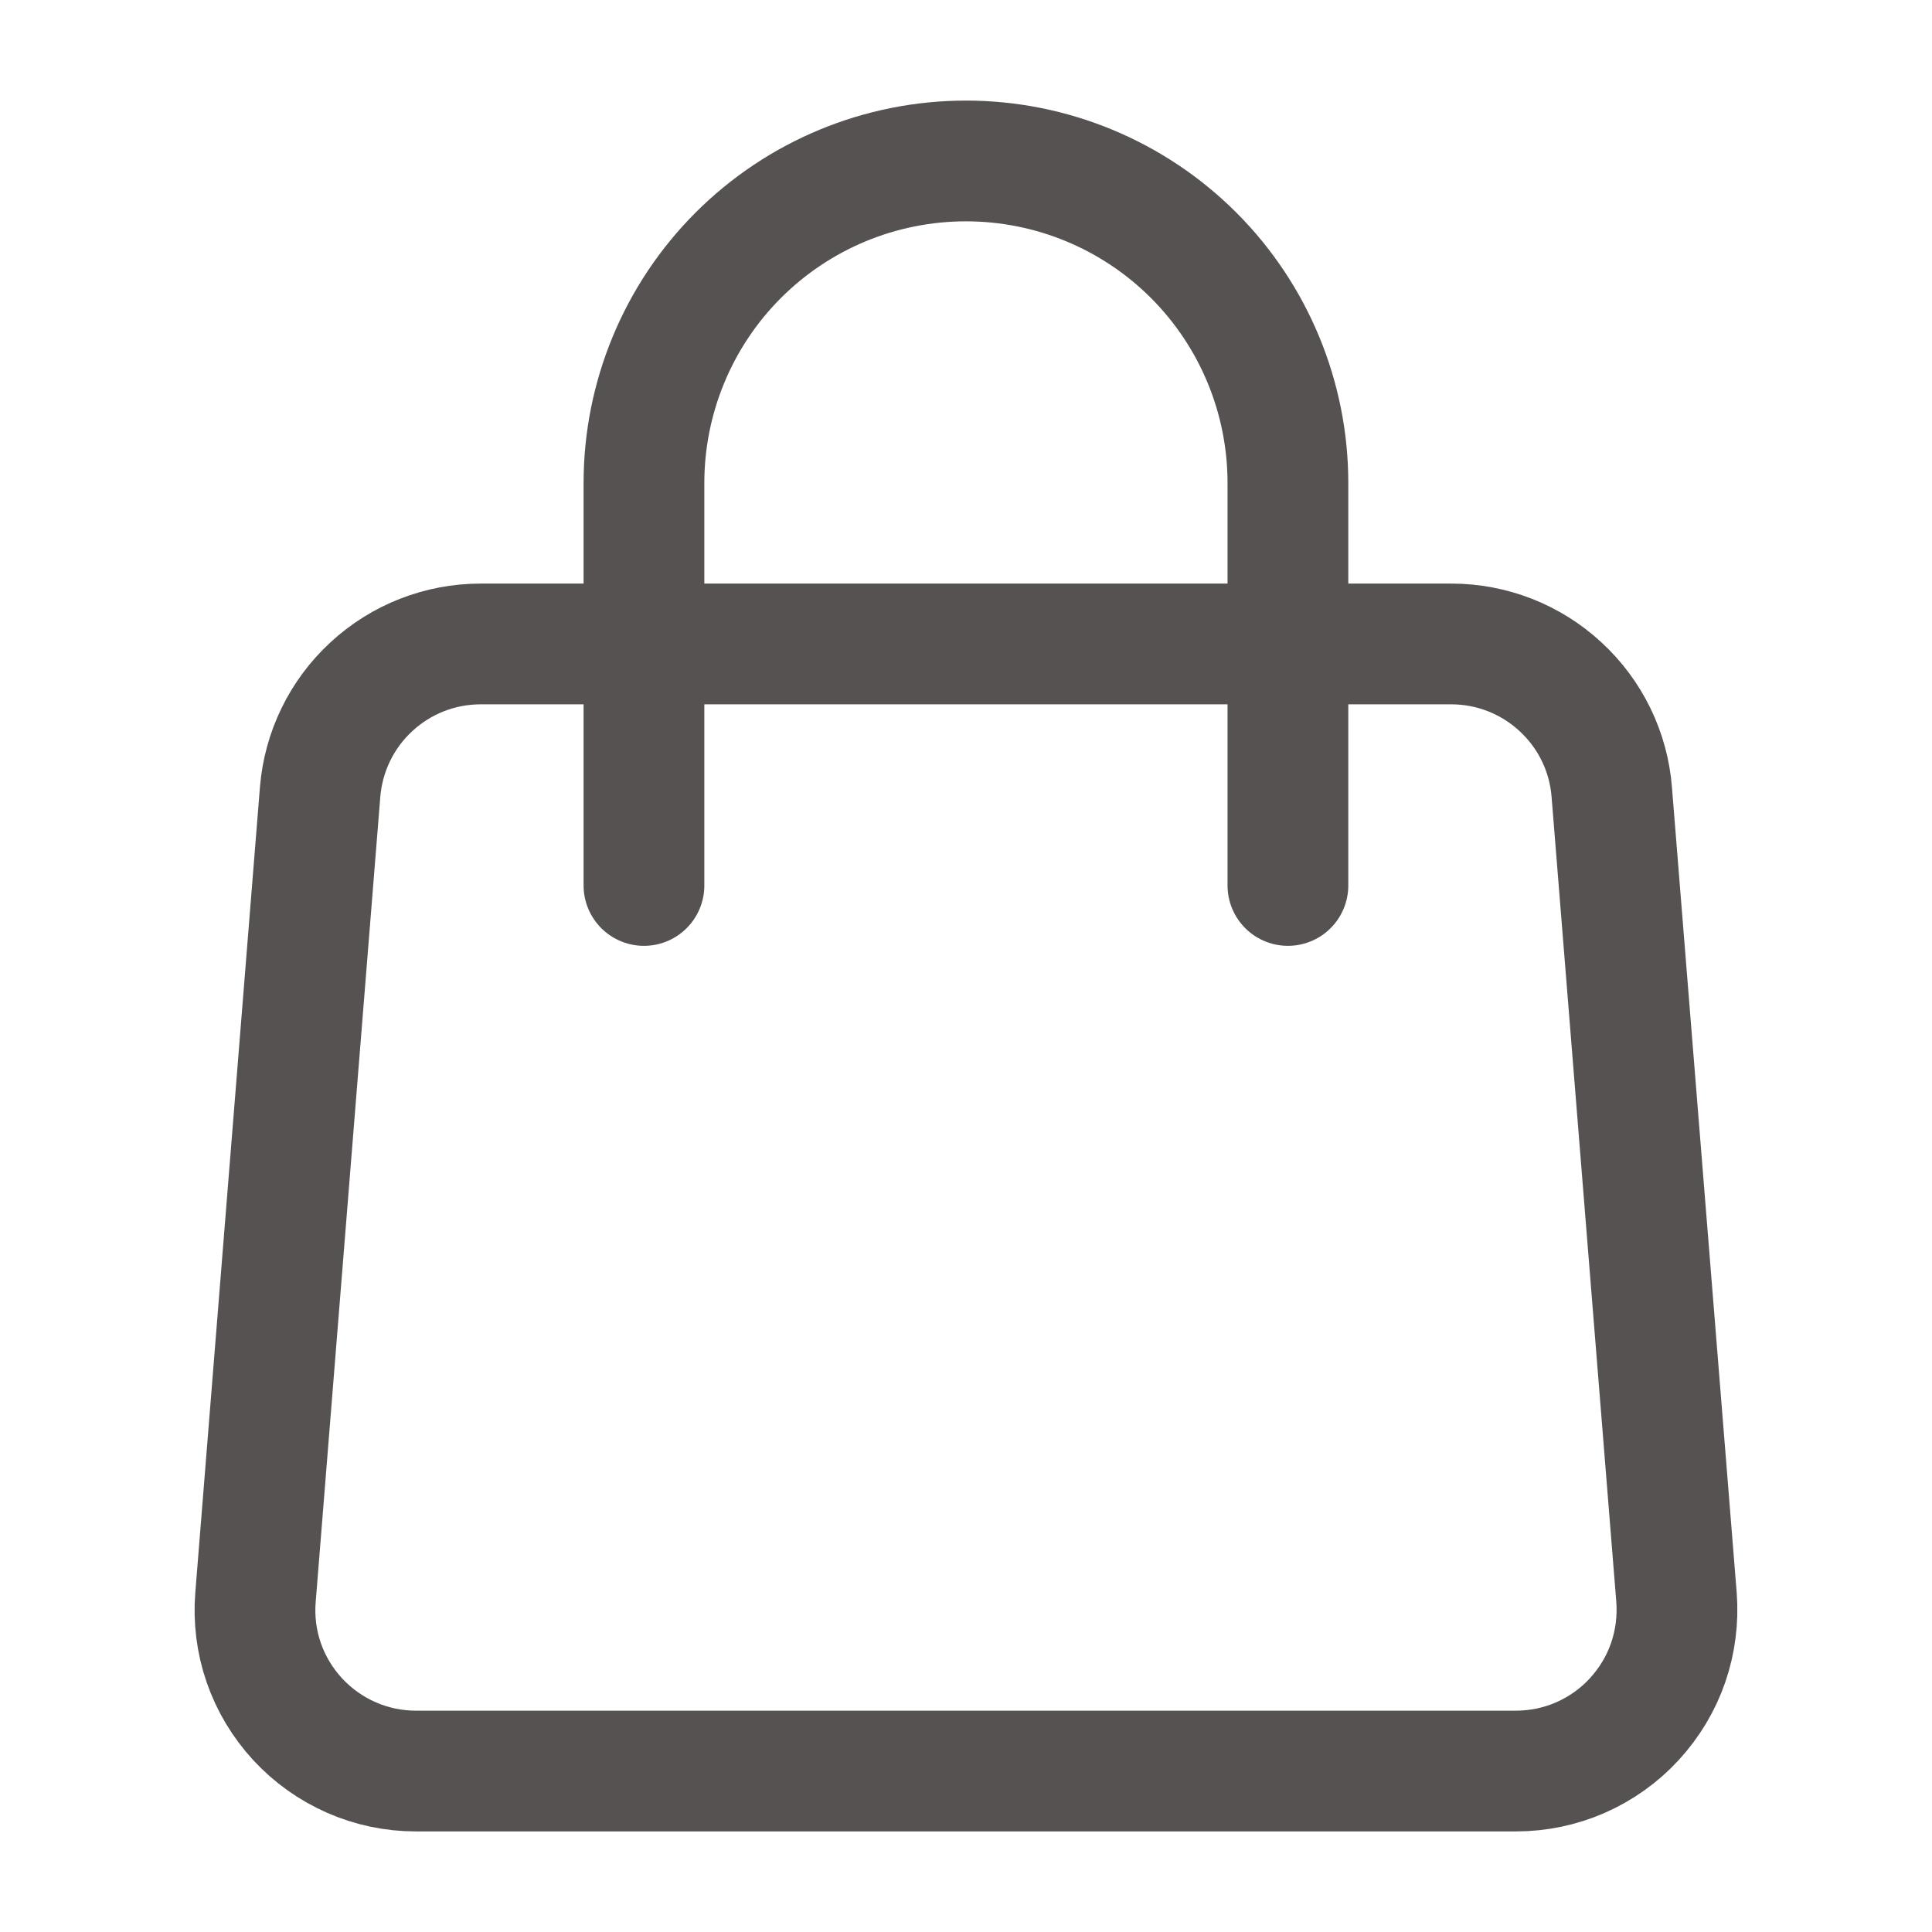
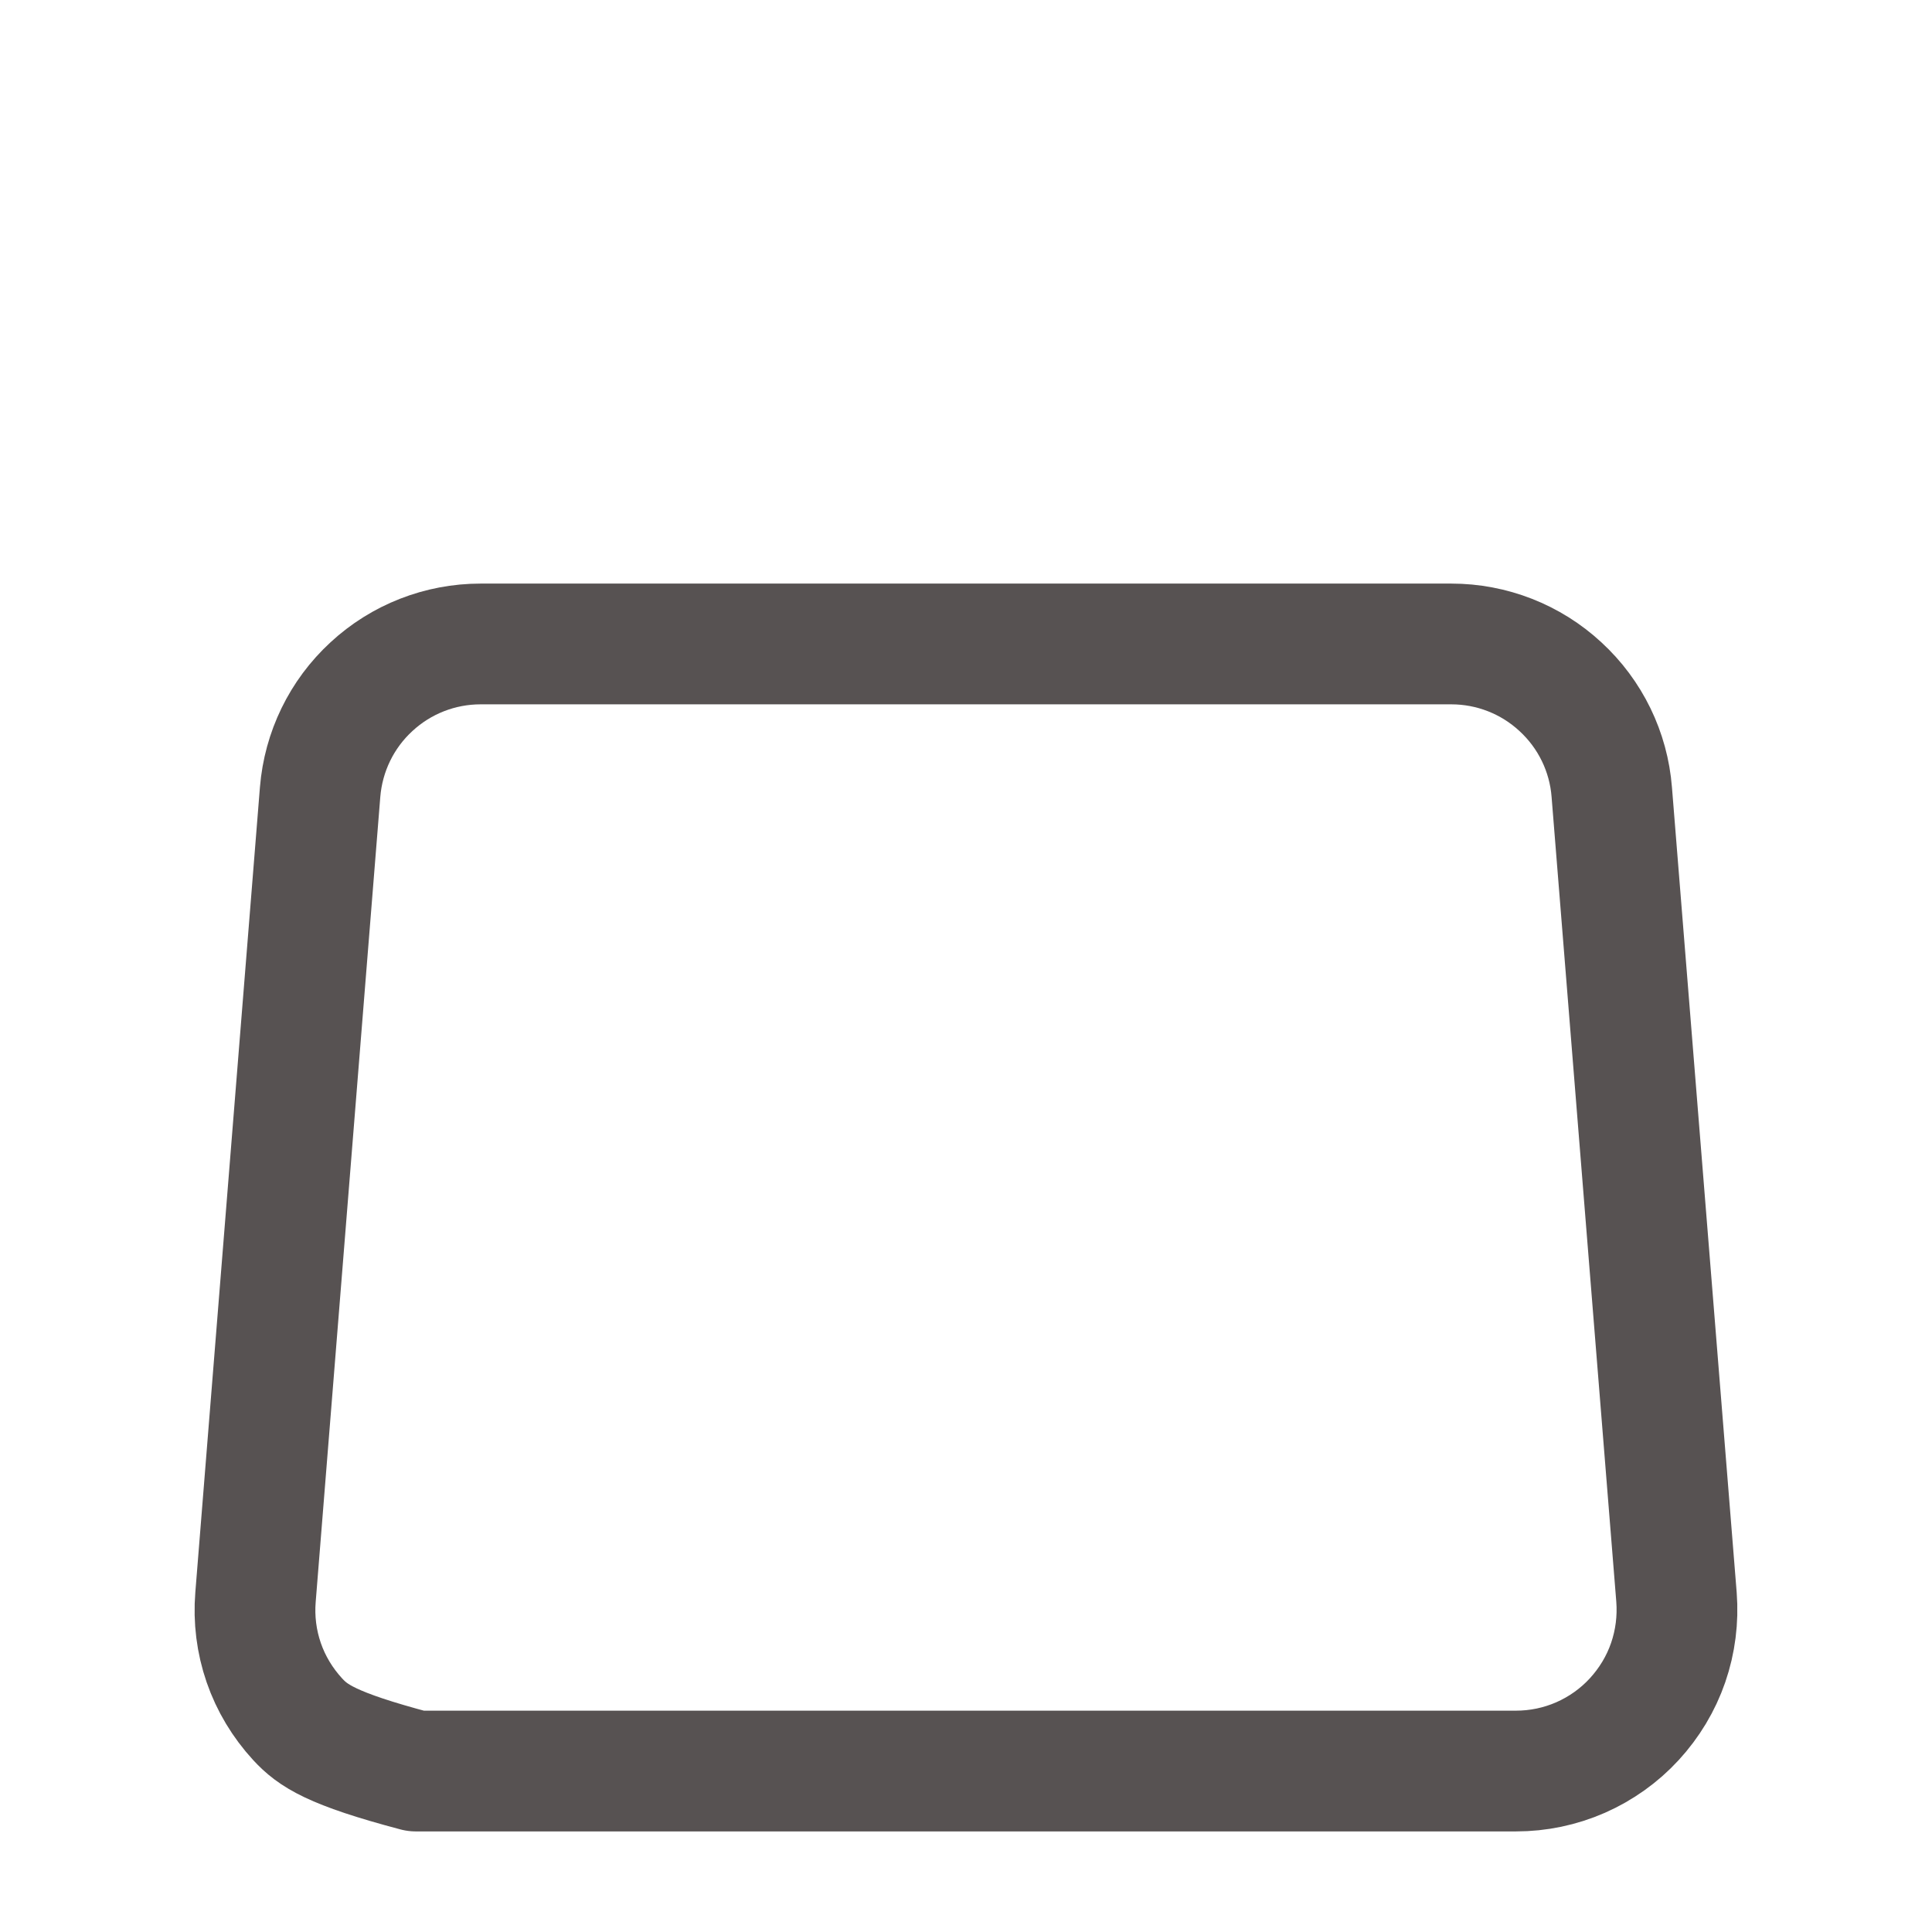
<svg xmlns="http://www.w3.org/2000/svg" width="16" height="16" viewBox="0 0 16 16" fill="none">
-   <path d="M2.651 6.56C2.678 6.226 2.829 5.914 3.076 5.687C3.322 5.459 3.645 5.333 3.98 5.333H12.019C12.354 5.333 12.677 5.459 12.923 5.687C13.17 5.914 13.322 6.226 13.348 6.56L13.884 13.227C13.898 13.41 13.875 13.595 13.815 13.769C13.755 13.943 13.659 14.102 13.534 14.238C13.41 14.373 13.258 14.481 13.09 14.555C12.921 14.629 12.739 14.667 12.555 14.667H3.444C3.26 14.667 3.078 14.629 2.91 14.555C2.741 14.481 2.59 14.373 2.465 14.238C2.34 14.102 2.244 13.943 2.184 13.769C2.124 13.595 2.101 13.41 2.116 13.227L2.651 6.56Z" stroke="#575252" stroke-linecap="round" stroke-linejoin="round" />
-   <path d="M10.666 7.333V4C10.666 3.293 10.385 2.614 9.885 2.114C9.385 1.614 8.707 1.333 8 1.333C7.292 1.333 6.614 1.614 6.114 2.114C5.614 2.614 5.333 3.293 5.333 4V7.333" stroke="#575252" stroke-linecap="round" stroke-linejoin="round" />
+   <path d="M2.651 6.56C2.678 6.226 2.829 5.914 3.076 5.687C3.322 5.459 3.645 5.333 3.98 5.333H12.019C12.354 5.333 12.677 5.459 12.923 5.687C13.17 5.914 13.322 6.226 13.348 6.56L13.884 13.227C13.898 13.41 13.875 13.595 13.815 13.769C13.755 13.943 13.659 14.102 13.534 14.238C13.41 14.373 13.258 14.481 13.09 14.555C12.921 14.629 12.739 14.667 12.555 14.667H3.444C2.741 14.481 2.59 14.373 2.465 14.238C2.34 14.102 2.244 13.943 2.184 13.769C2.124 13.595 2.101 13.41 2.116 13.227L2.651 6.56Z" stroke="#575252" stroke-linecap="round" stroke-linejoin="round" />
</svg>